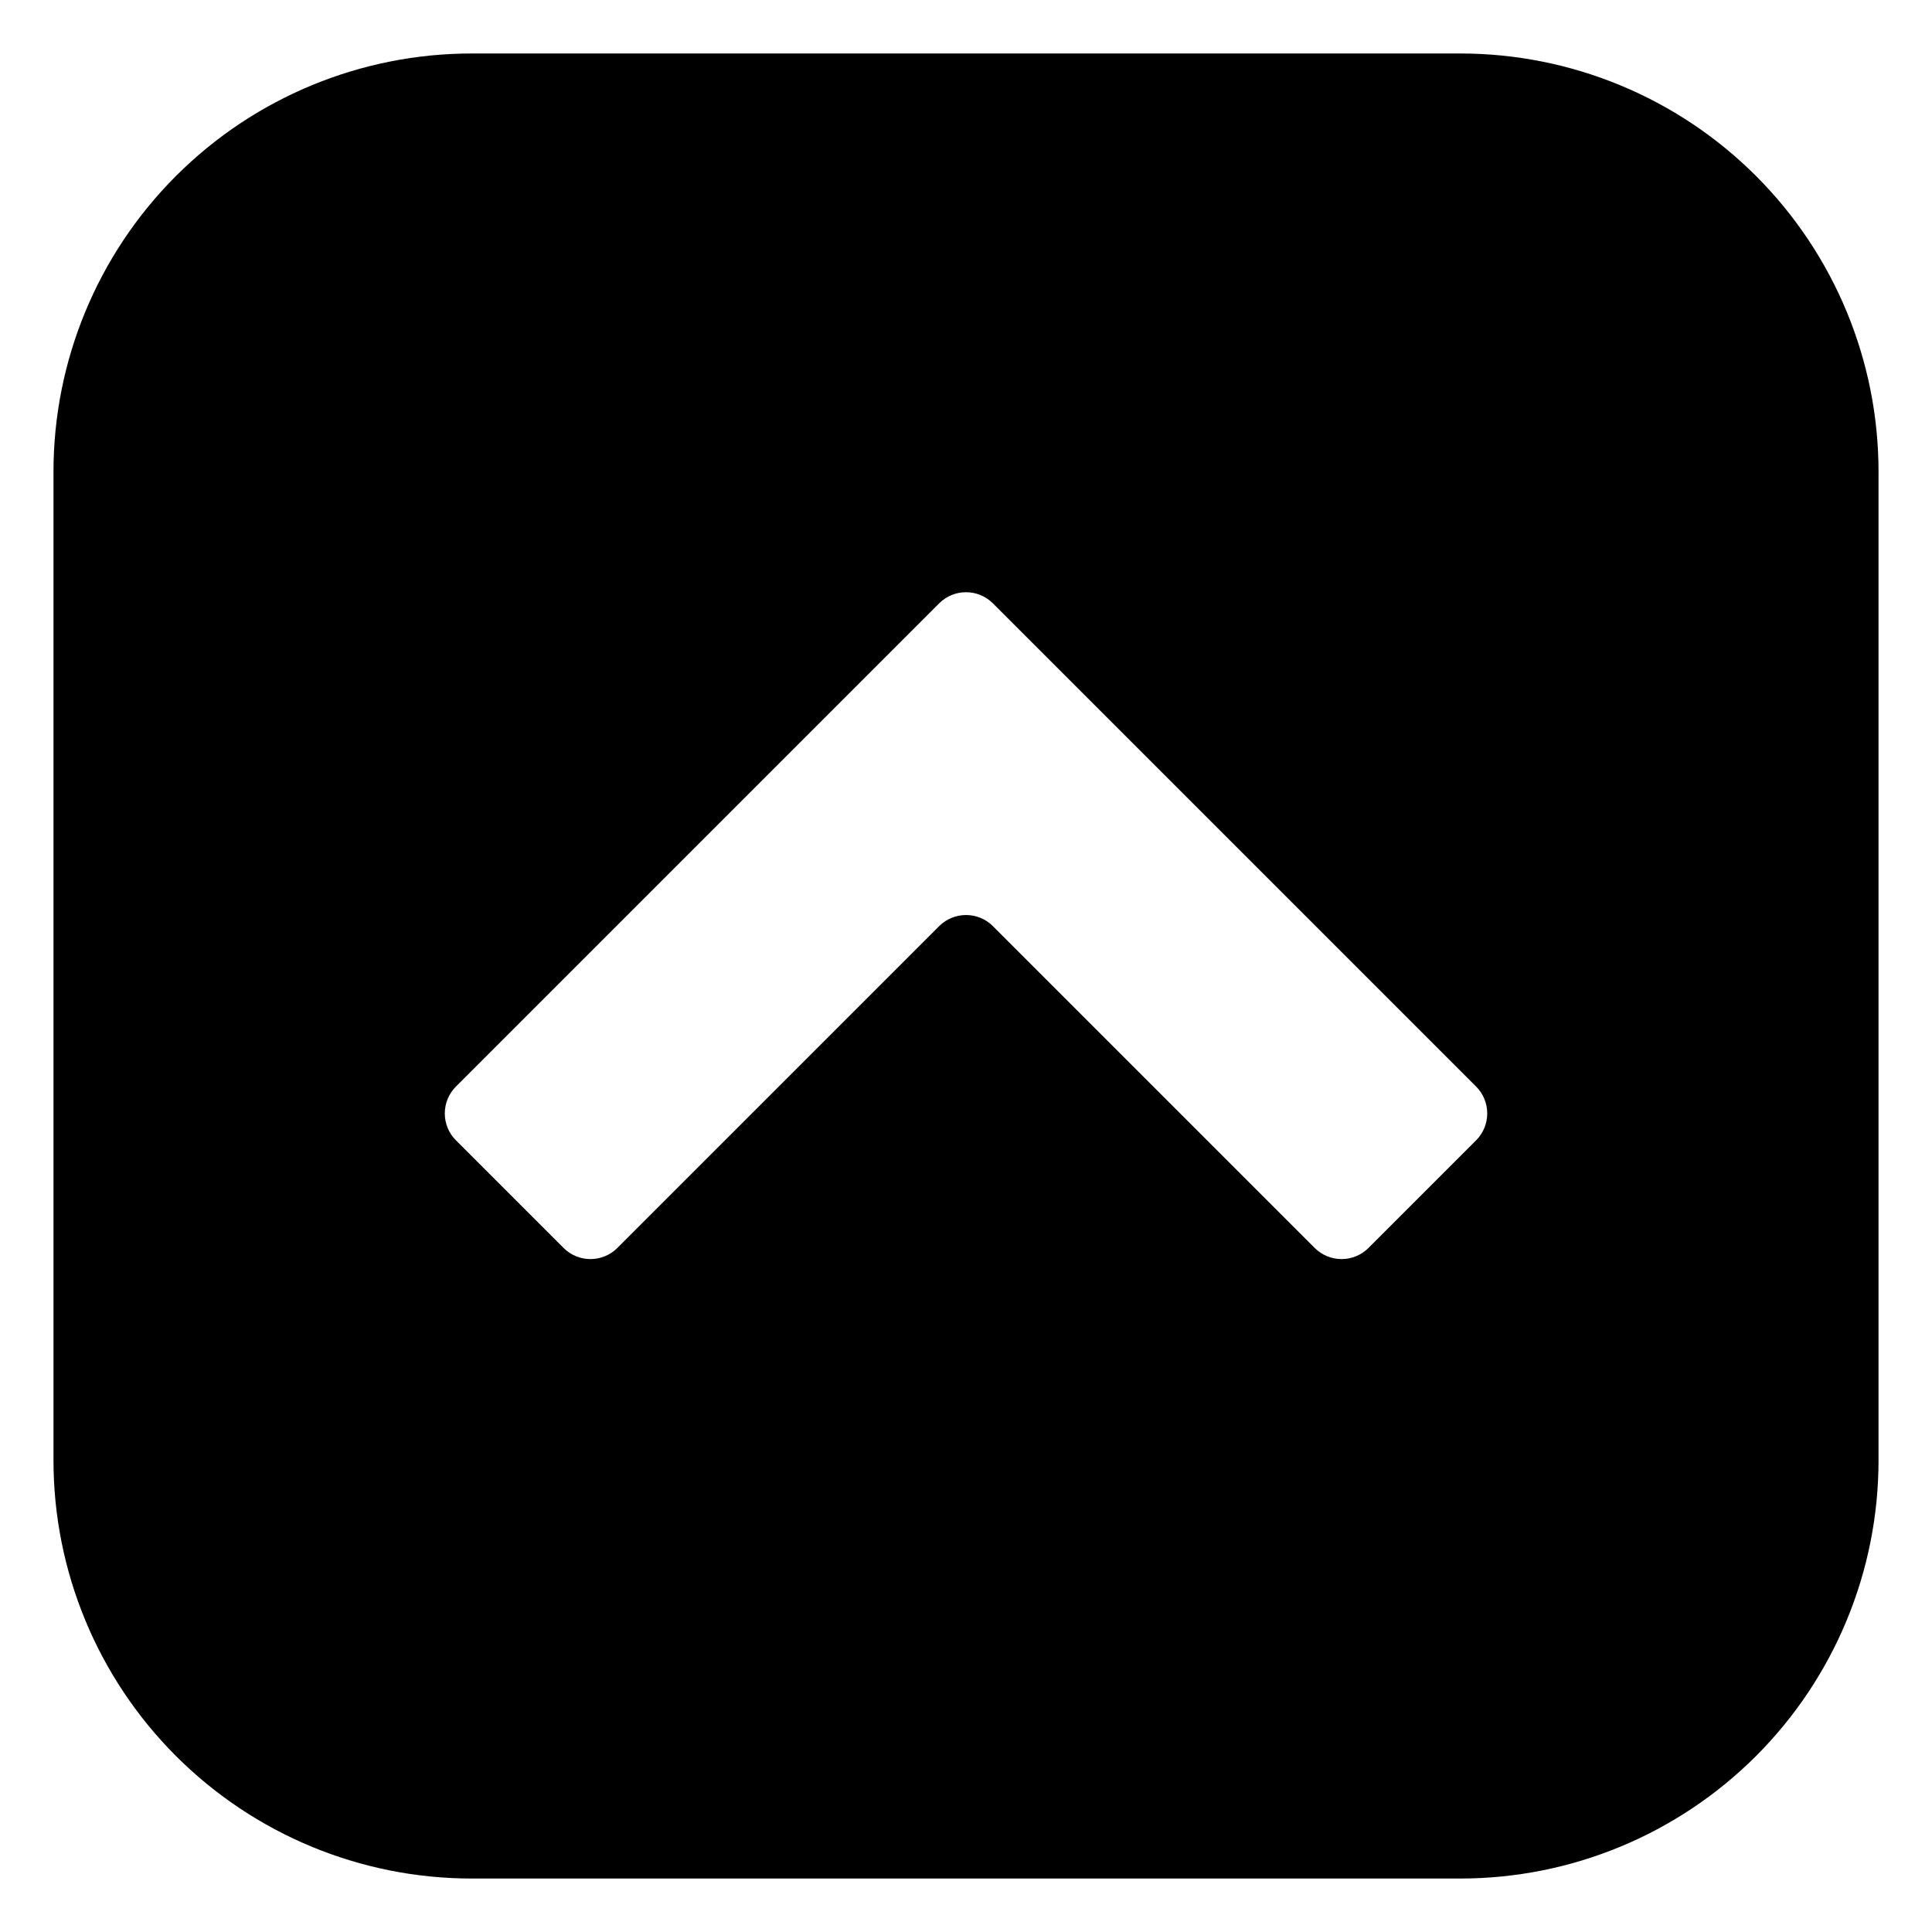
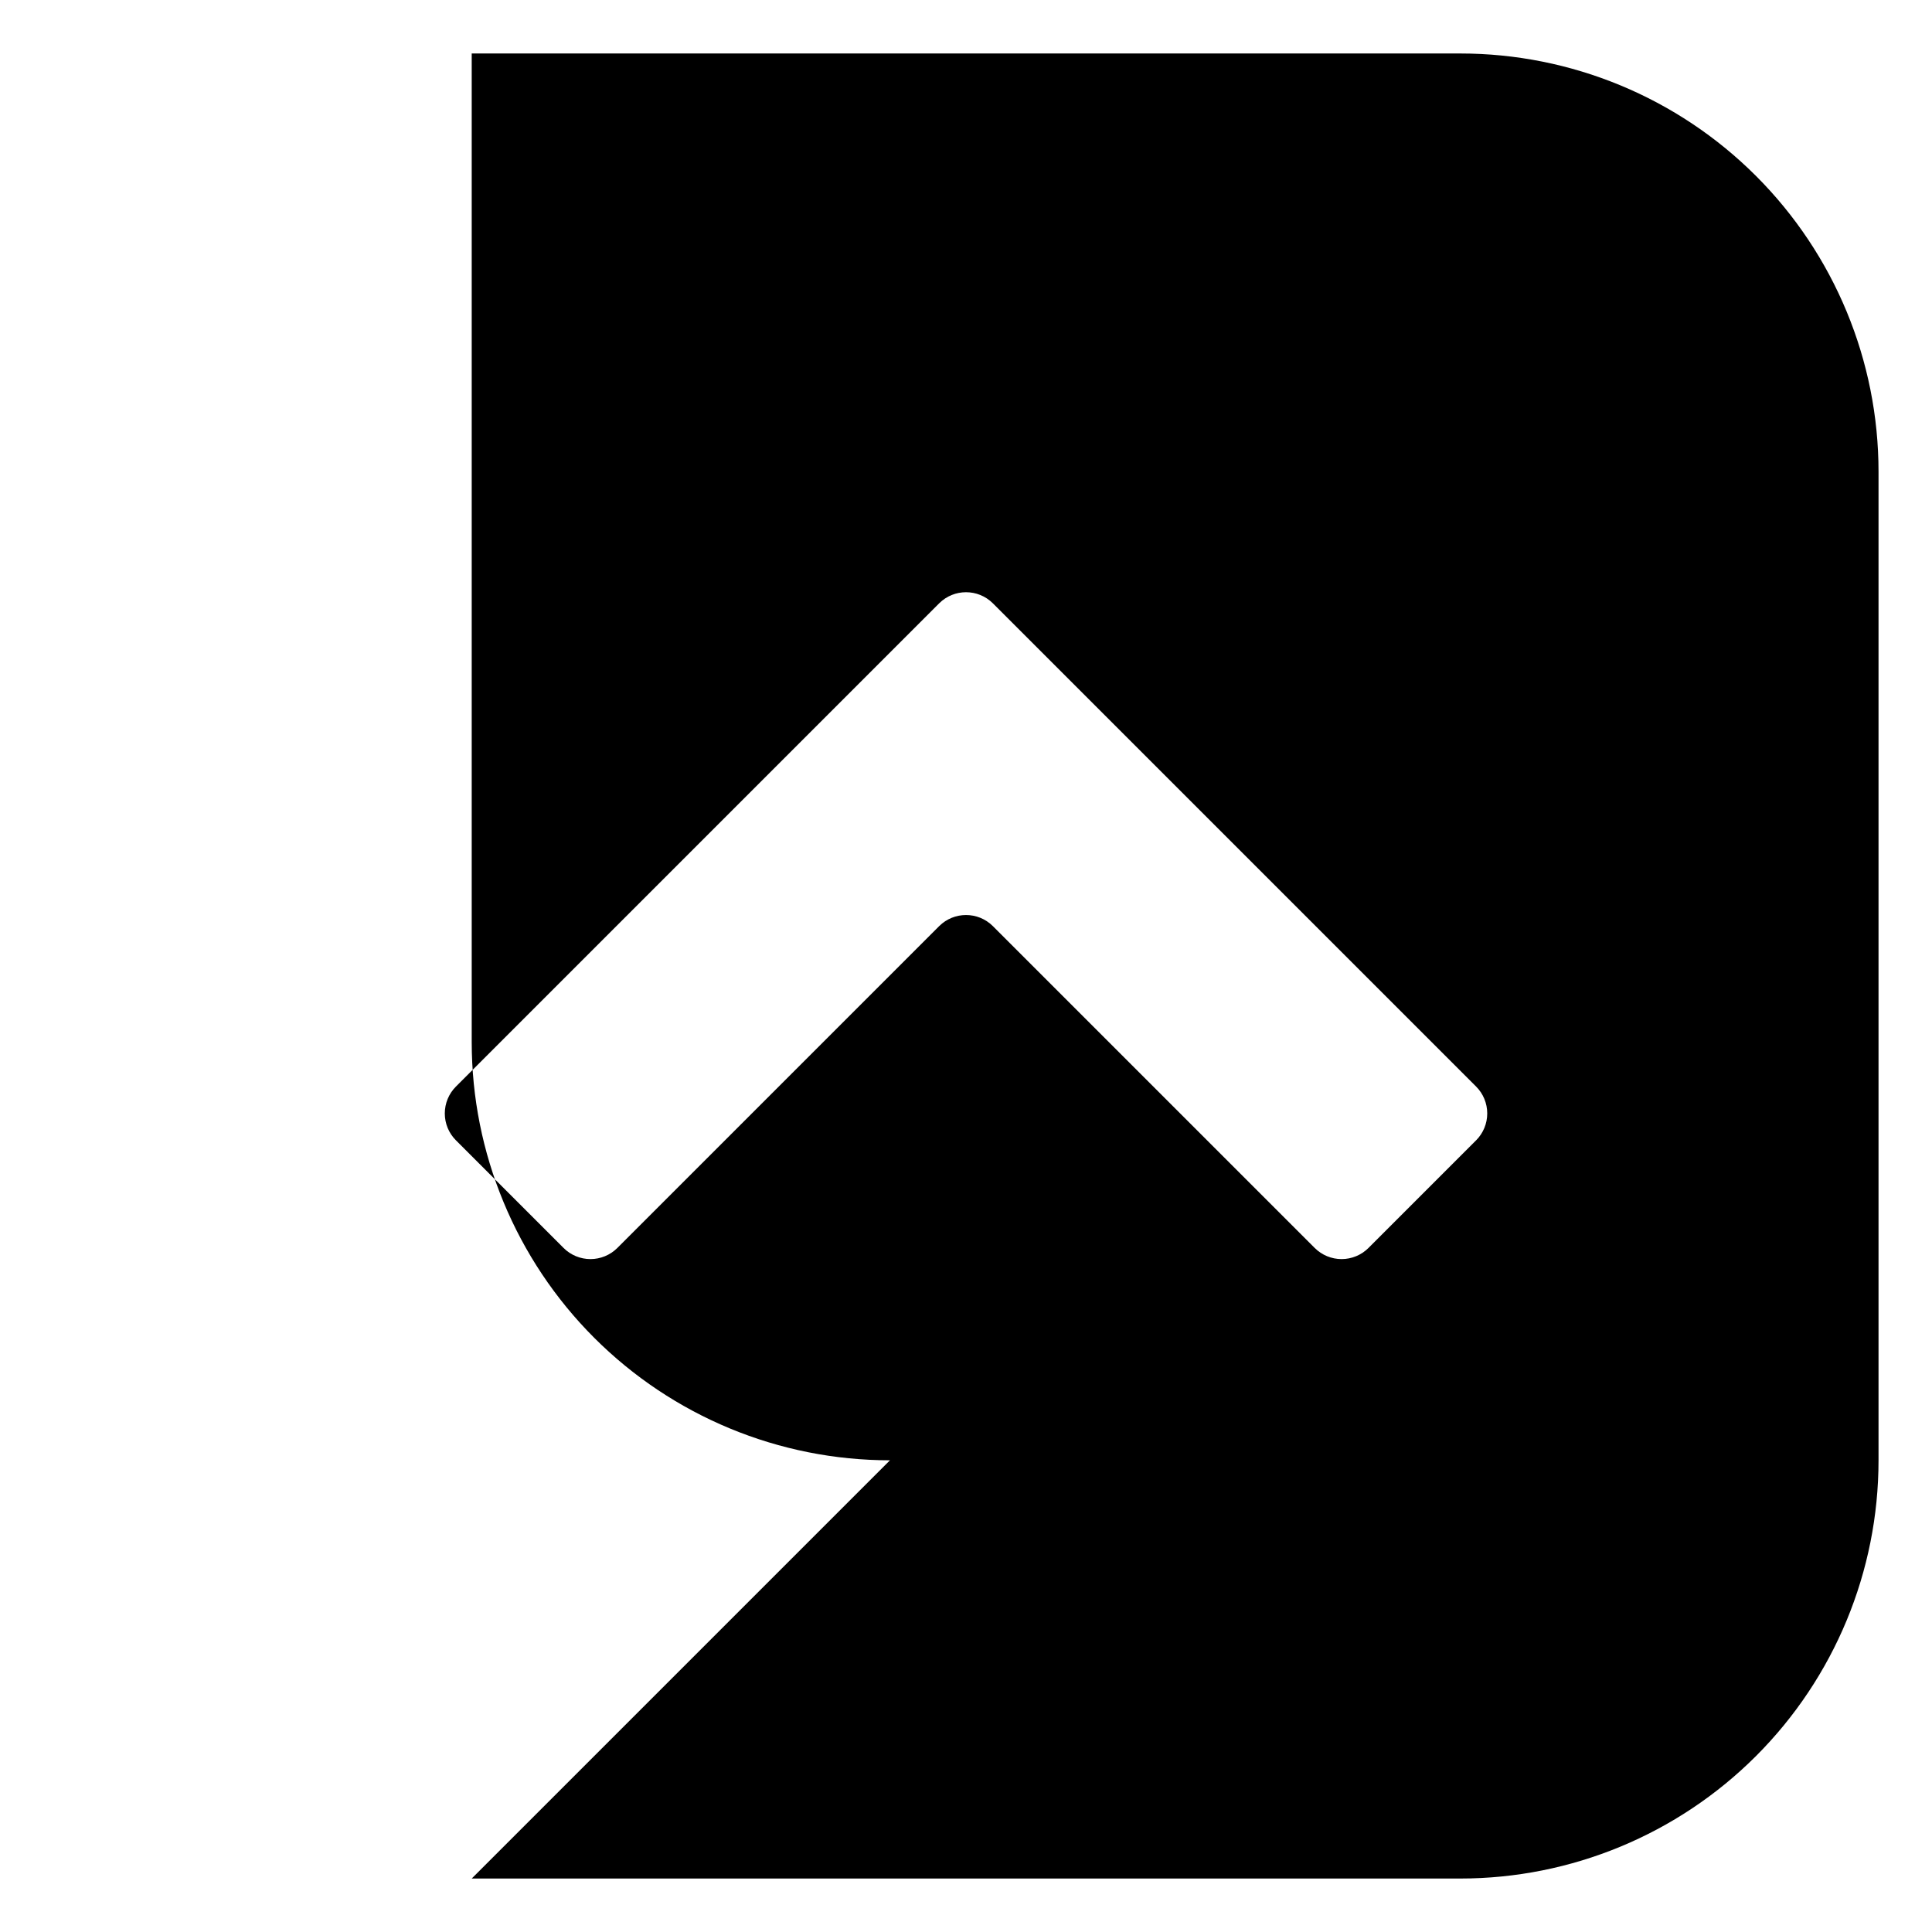
<svg xmlns="http://www.w3.org/2000/svg" fill="#000000" width="800px" height="800px" version="1.1" viewBox="144 144 512 512">
-   <path d="m269.01 641.83h261.98c29.398 0 57.59-11.68 78.375-32.465 20.785-20.785 32.465-48.977 32.465-78.375v-261.98c0-29.395-11.68-57.59-32.465-78.375-20.785-20.785-48.977-32.461-78.375-32.461h-261.98c-29.395 0-57.59 11.676-78.375 32.461-20.785 20.785-32.461 48.98-32.461 78.375v261.98c0 29.398 11.676 57.59 32.461 78.375 20.785 20.785 48.98 32.465 78.375 32.465zm123.89-252.41-85.293 85.297c-1.891 1.891-4.457 2.953-7.129 2.953-2.676 0-5.242-1.062-7.129-2.953l-28.516-28.516c-1.895-1.891-2.957-4.457-2.957-7.129 0-2.676 1.062-5.242 2.957-7.129l128.07-128.07c3.93-3.906 10.277-3.906 14.207 0l128.07 128.07c1.891 1.887 2.953 4.453 2.953 7.129 0 2.672-1.062 5.238-2.953 7.129l-28.516 28.516c-1.891 1.891-4.457 2.953-7.129 2.953-2.676 0-5.238-1.062-7.129-2.953l-85.297-85.297c-3.93-3.906-10.277-3.906-14.207 0z" />
+   <path d="m269.01 641.83h261.98c29.398 0 57.59-11.68 78.375-32.465 20.785-20.785 32.465-48.977 32.465-78.375v-261.98c0-29.395-11.68-57.59-32.465-78.375-20.785-20.785-48.977-32.461-78.375-32.461h-261.98v261.98c0 29.398 11.676 57.59 32.461 78.375 20.785 20.785 48.98 32.465 78.375 32.465zm123.89-252.41-85.293 85.297c-1.891 1.891-4.457 2.953-7.129 2.953-2.676 0-5.242-1.062-7.129-2.953l-28.516-28.516c-1.895-1.891-2.957-4.457-2.957-7.129 0-2.676 1.062-5.242 2.957-7.129l128.07-128.07c3.93-3.906 10.277-3.906 14.207 0l128.07 128.07c1.891 1.887 2.953 4.453 2.953 7.129 0 2.672-1.062 5.238-2.953 7.129l-28.516 28.516c-1.891 1.891-4.457 2.953-7.129 2.953-2.676 0-5.238-1.062-7.129-2.953l-85.297-85.297c-3.93-3.906-10.277-3.906-14.207 0z" />
</svg>